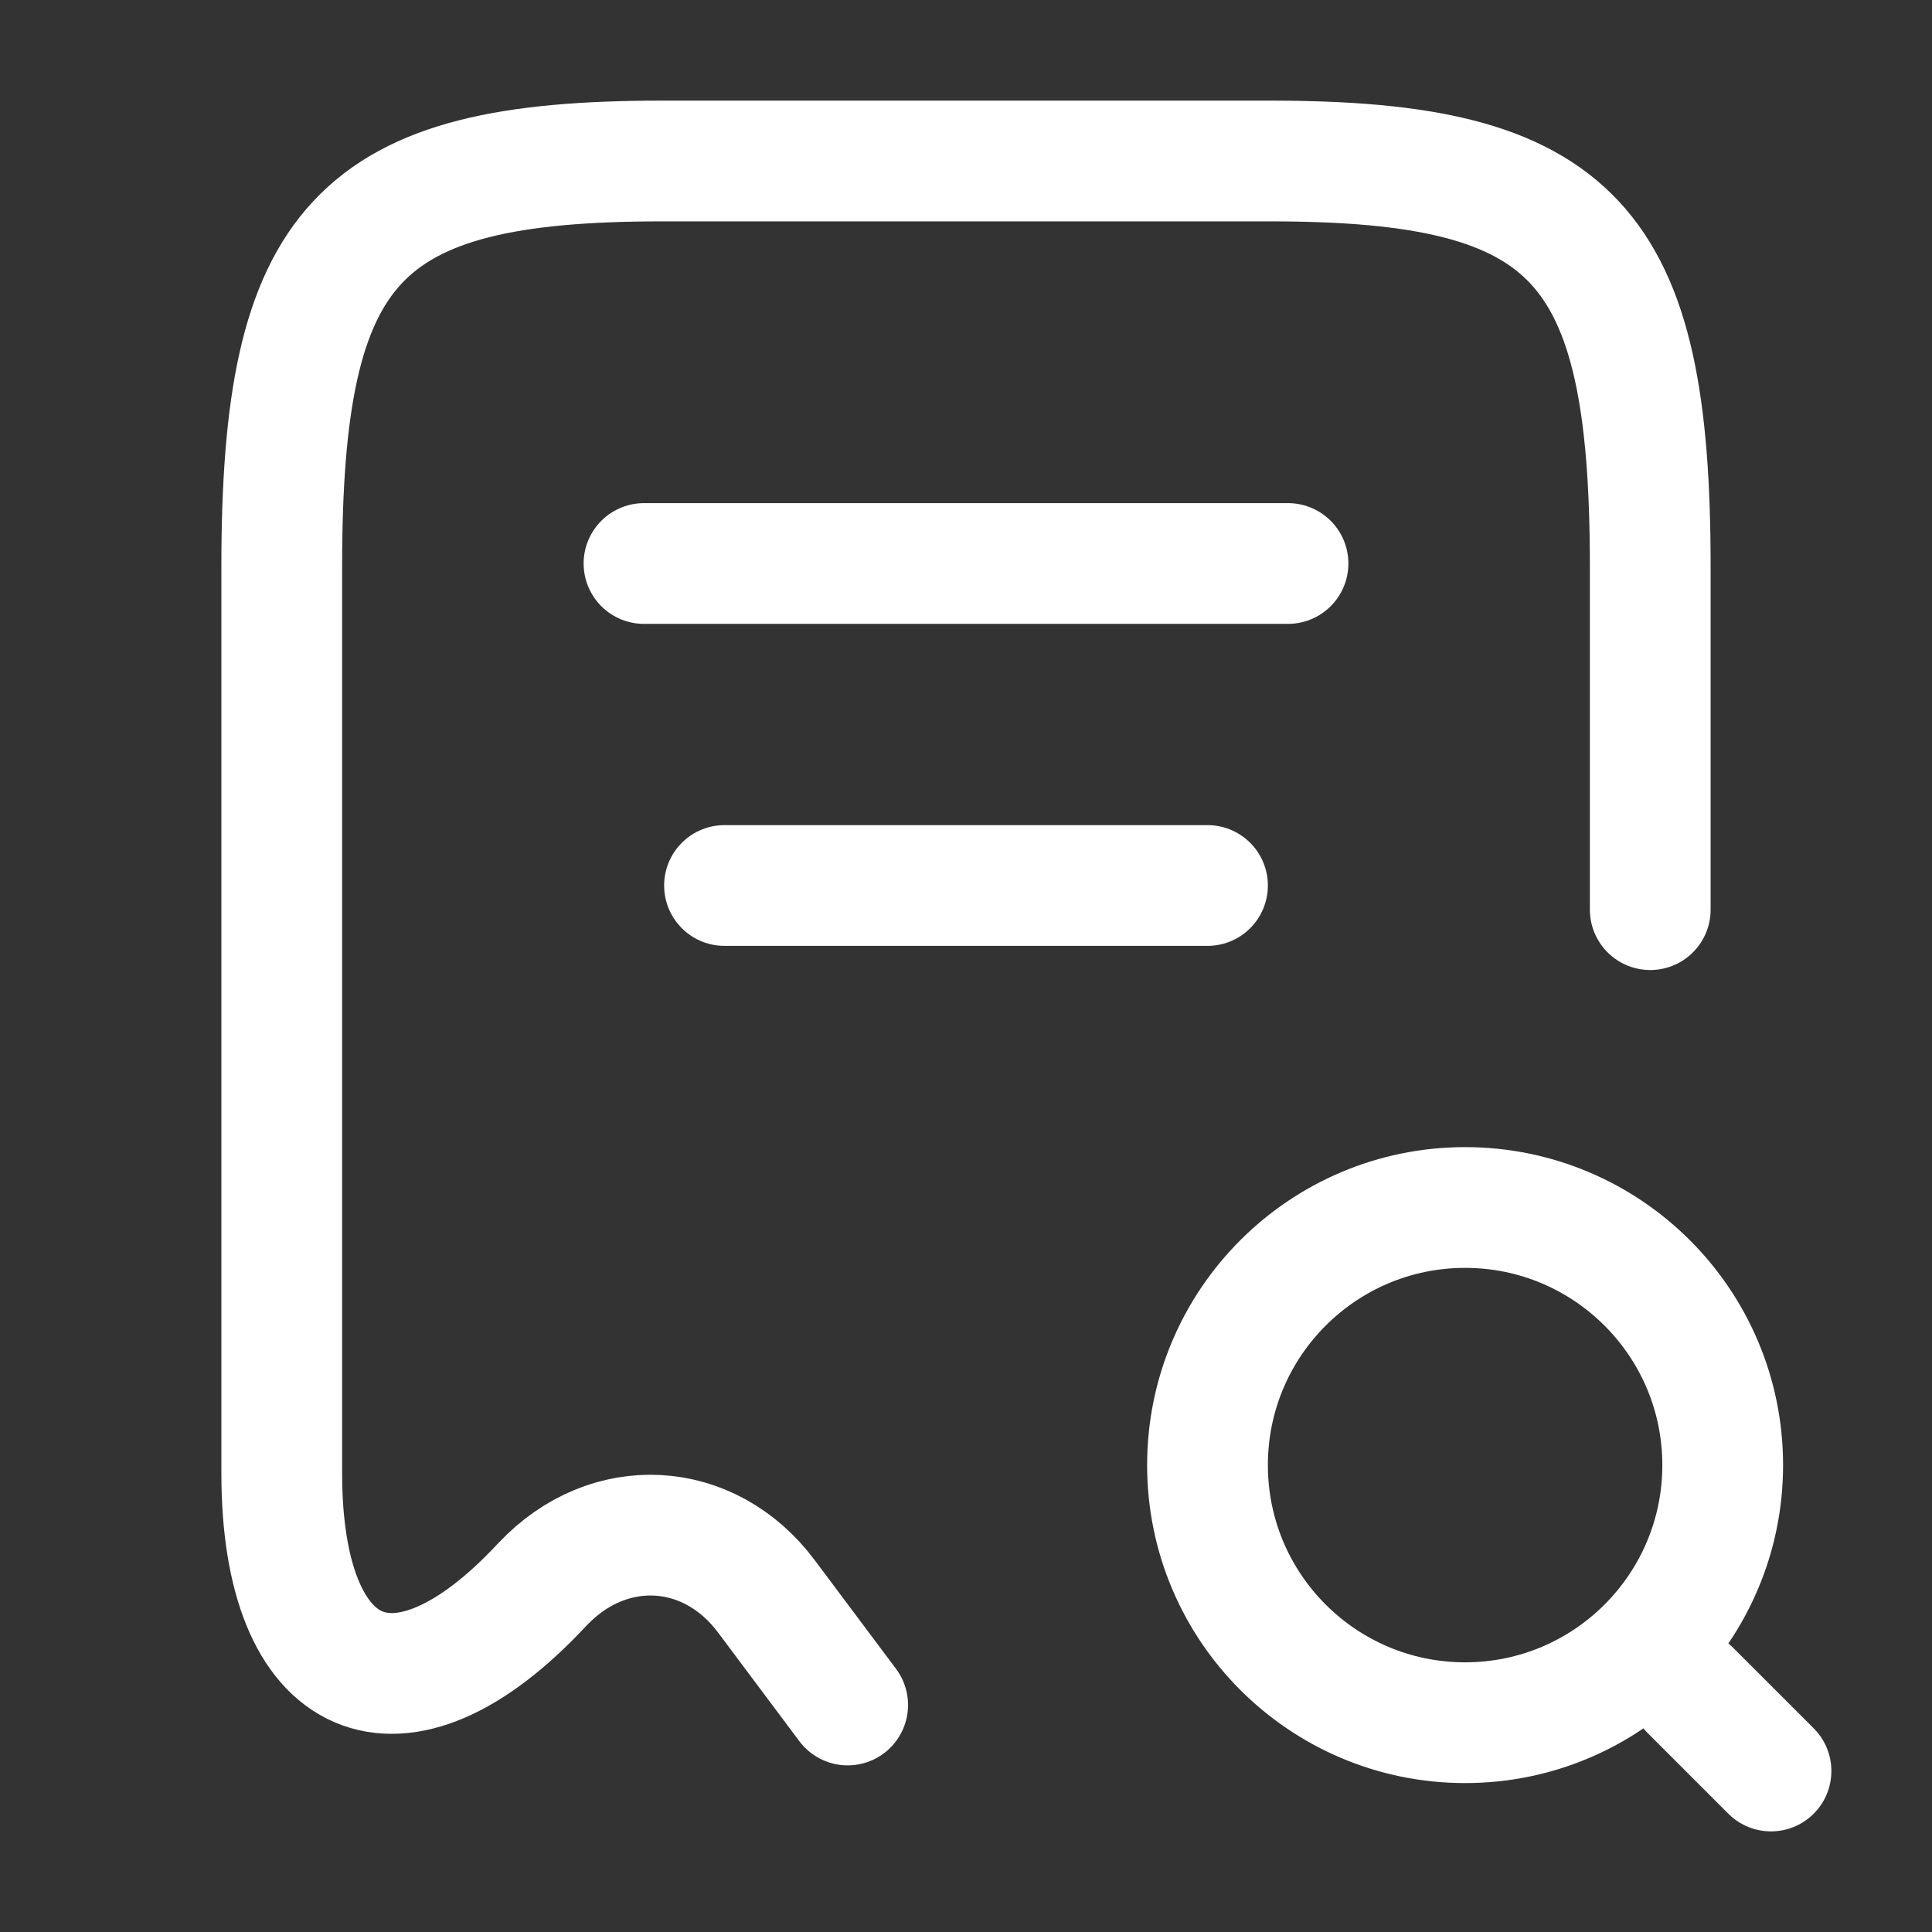
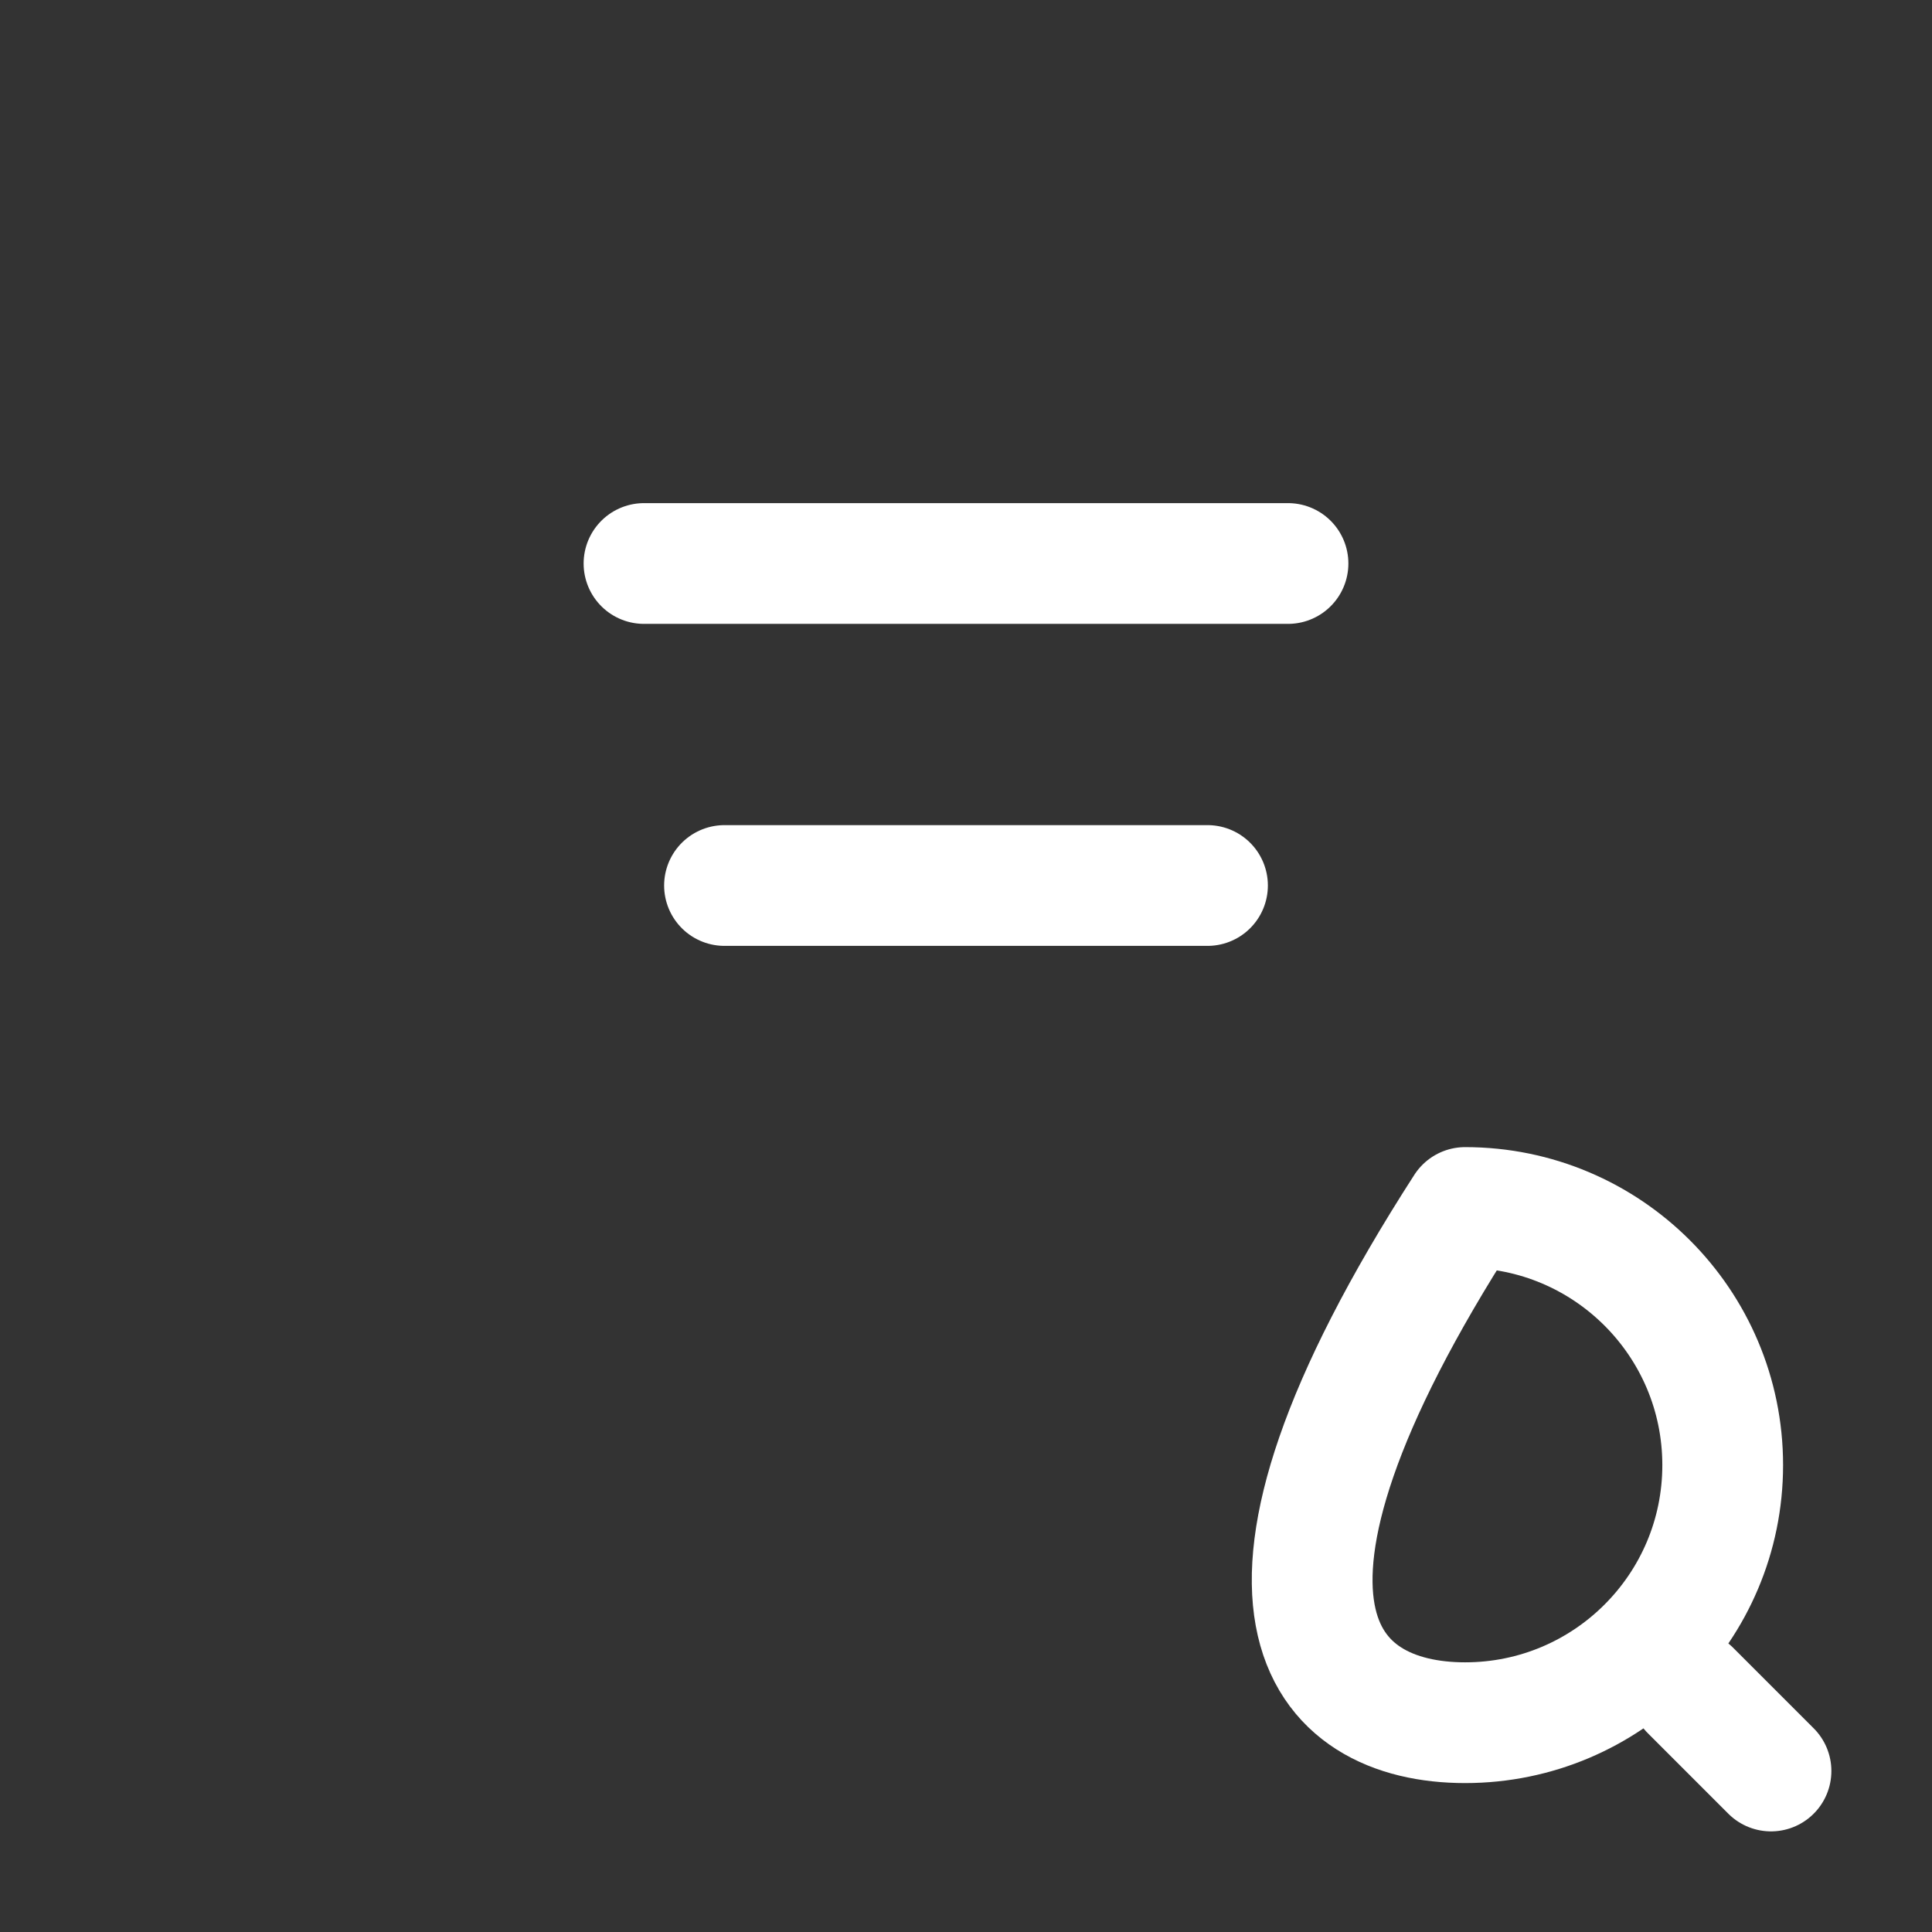
<svg xmlns="http://www.w3.org/2000/svg" width="24" height="24" viewBox="0 0 24 24" fill="none">
  <rect x="0" y="0" width="24" height="24" fill="#333333" stroke="none" />
-   <path d="M20.5 11.3V7.04C20.5 3.01 19.56 2 15.78 2H8.22C4.44 2 3.5 3.01 3.5 7.04V18.3C3.5 20.96 4.96 21.59 6.73 19.69L6.74 19.68C7.56 18.81 8.81 18.88 9.52 19.83L10.53 21.18" stroke="white" stroke-width="1.5" stroke-linecap="round" stroke-linejoin="round" />
-   <path d="M18.2 21.4C19.967 21.4 21.4 19.967 21.4 18.2C21.4 16.433 19.967 15 18.2 15C16.433 15 15 16.433 15 18.2C15 19.967 16.433 21.4 18.2 21.4Z" stroke="white" stroke-width="1.5" stroke-linecap="round" stroke-linejoin="round" />
+   <path d="M18.2 21.4C19.967 21.4 21.4 19.967 21.4 18.2C21.4 16.433 19.967 15 18.2 15C15 19.967 16.433 21.4 18.2 21.4Z" stroke="white" stroke-width="1.5" stroke-linecap="round" stroke-linejoin="round" />
  <path d="M22 22L21 21" stroke="white" stroke-width="1.5" stroke-linecap="round" stroke-linejoin="round" />
  <path d="M8 7H16" stroke="white" stroke-width="1.5" stroke-linecap="round" stroke-linejoin="round" />
  <path d="M9 11H15" stroke="white" stroke-width="1.5" stroke-linecap="round" stroke-linejoin="round" />
</svg>